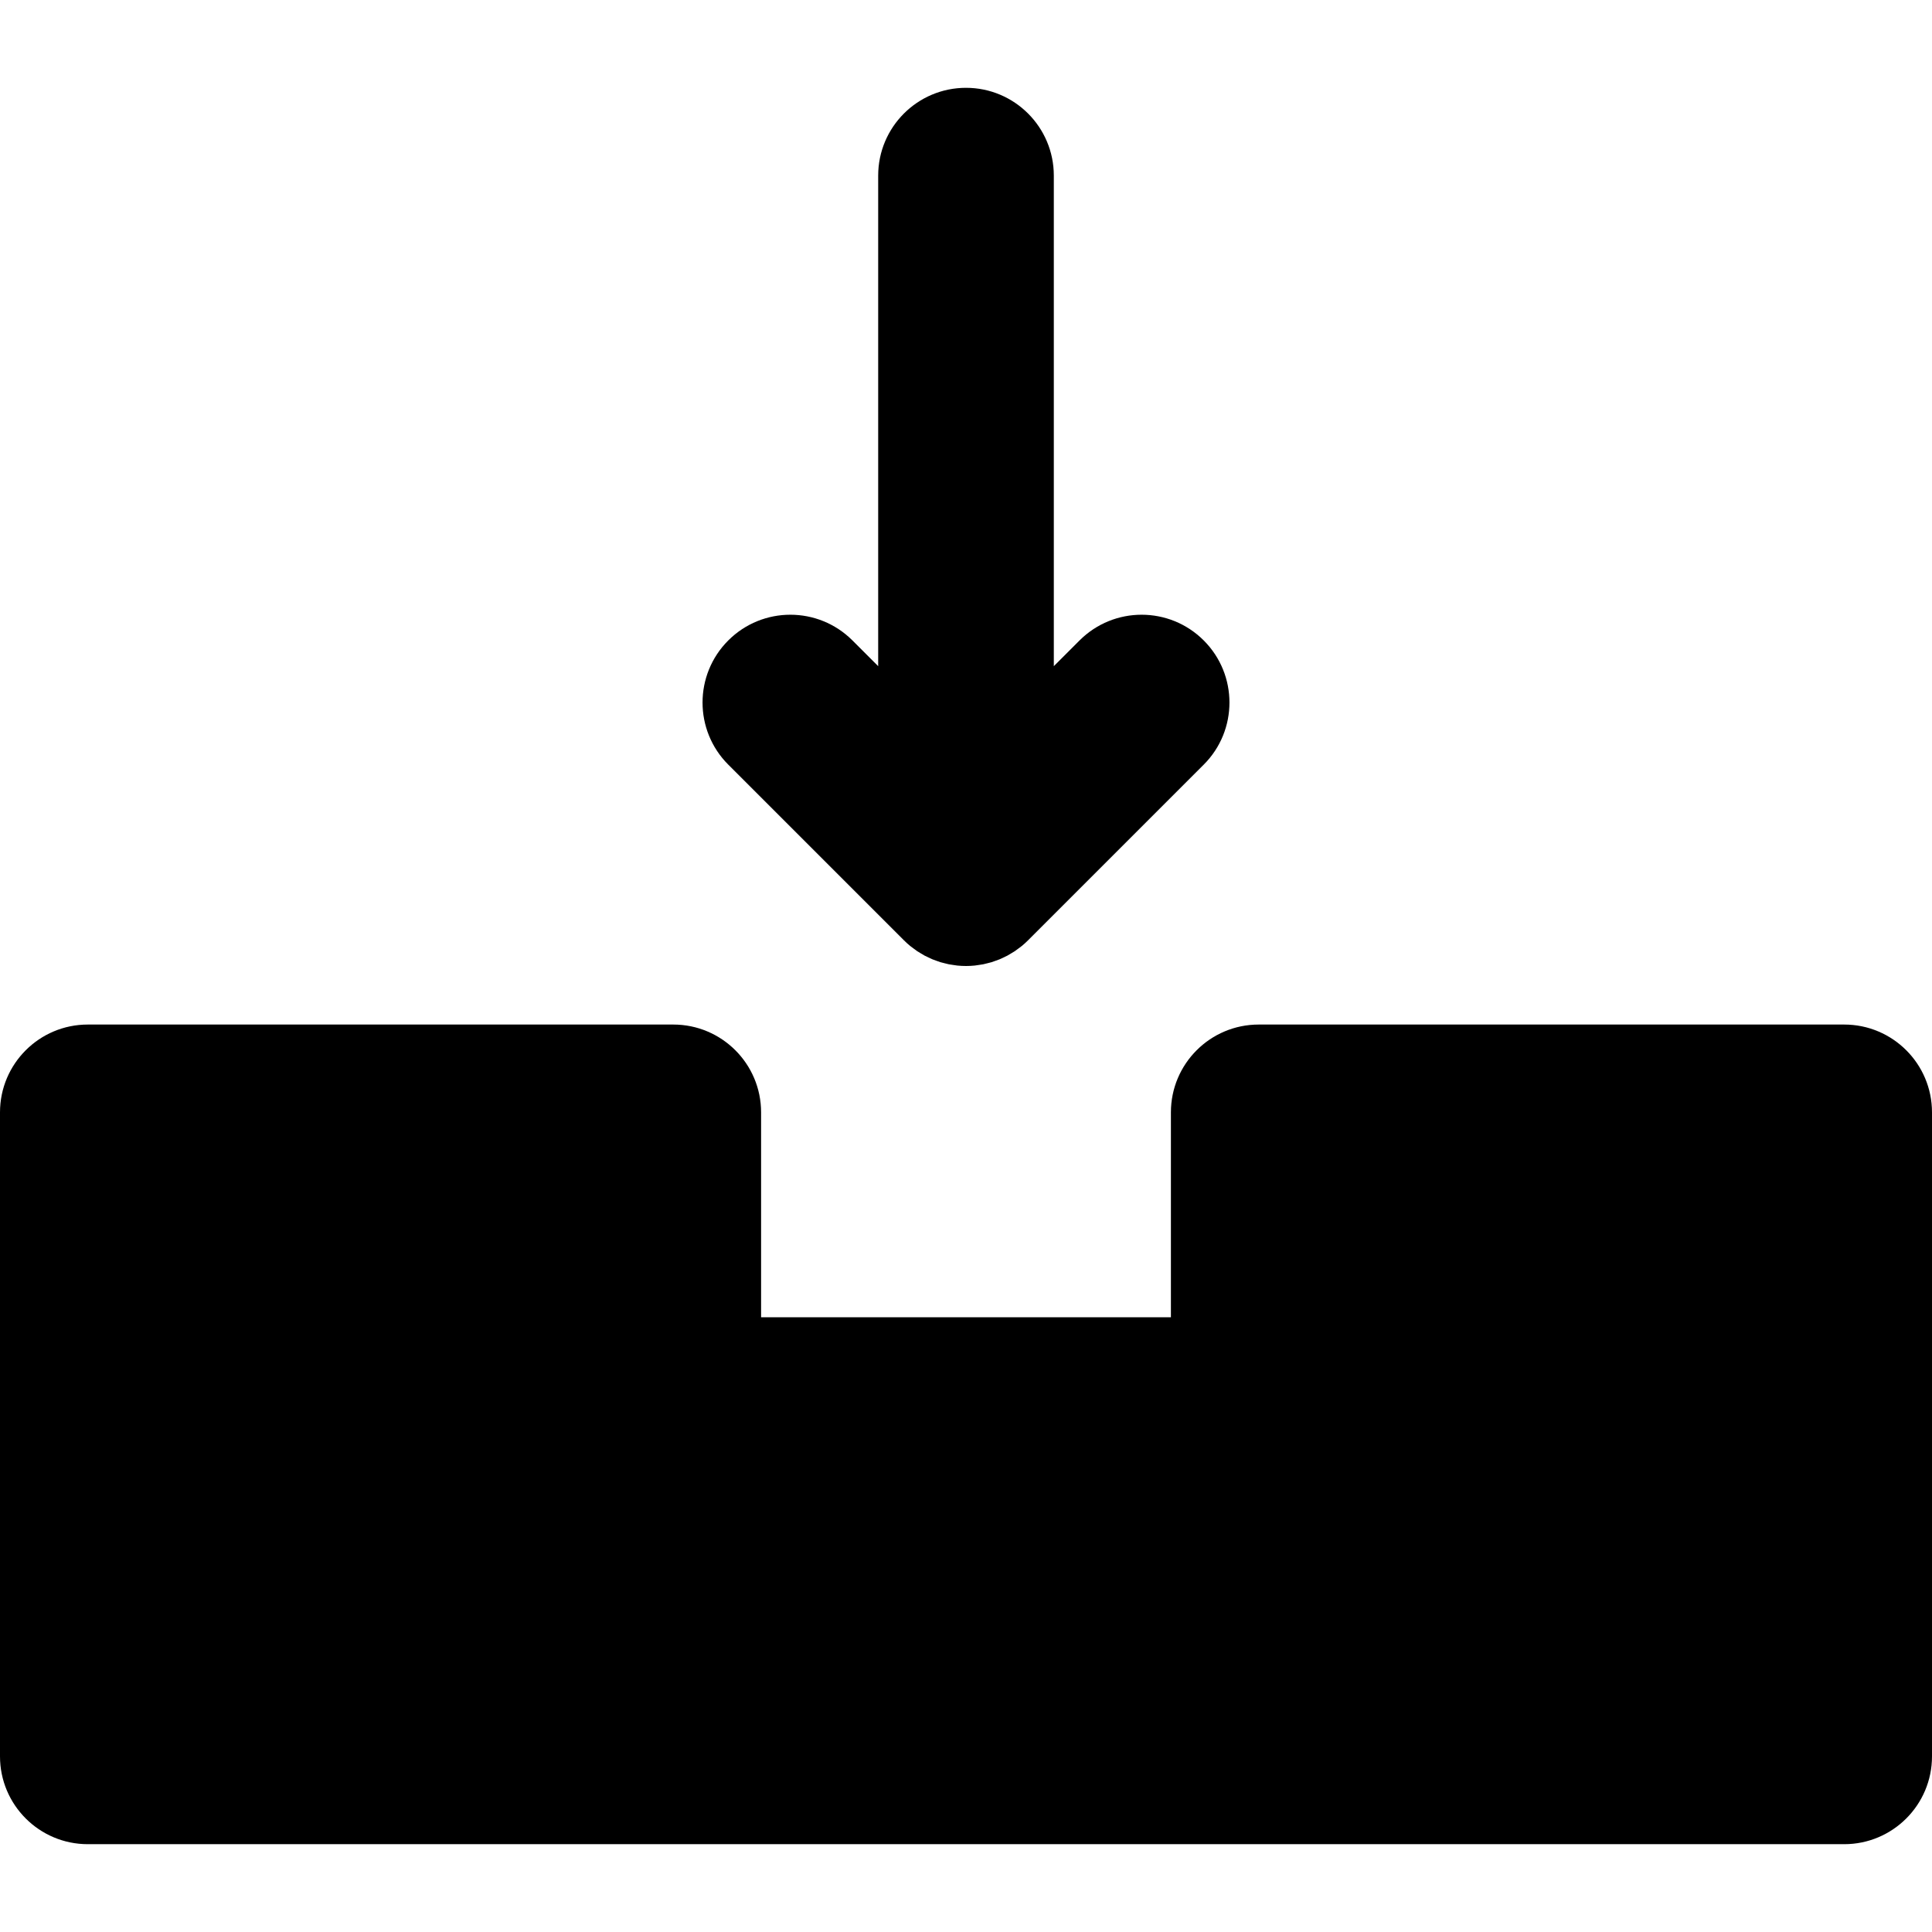
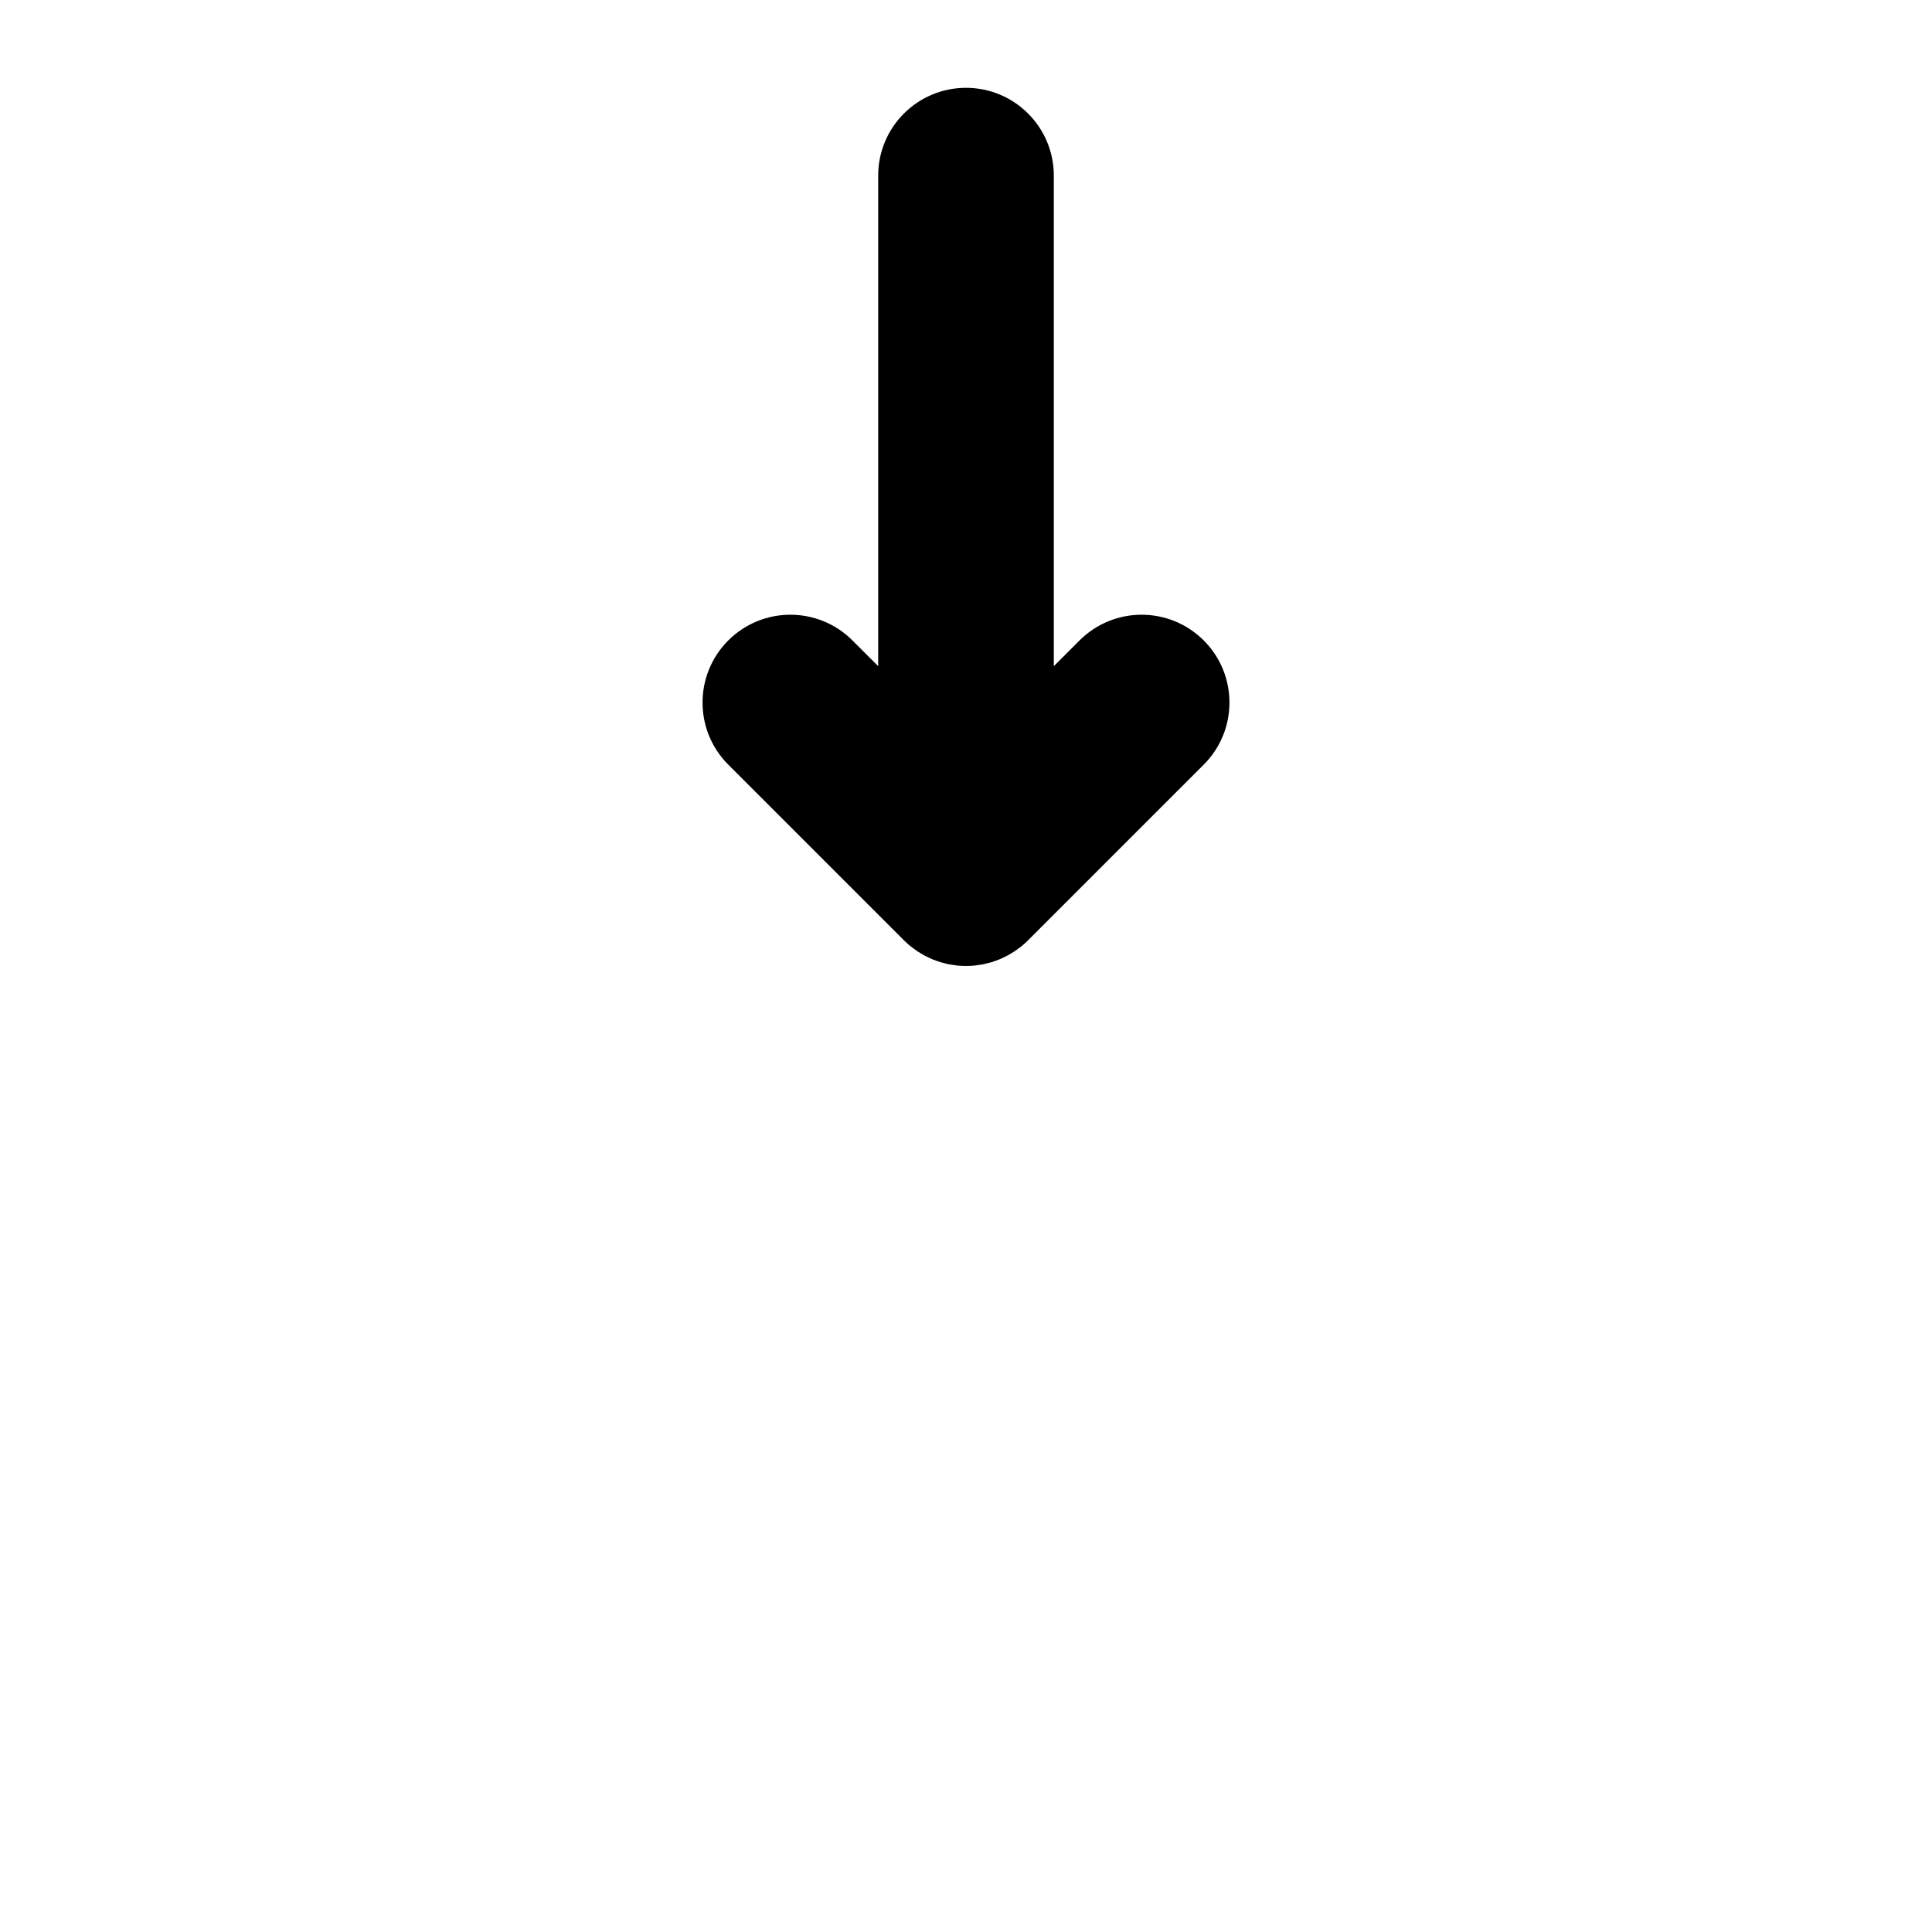
<svg xmlns="http://www.w3.org/2000/svg" fill="#000000" height="800px" width="800px" version="1.1" id="Layer_1" viewBox="0 0 330 330" xml:space="preserve">
  <g id="XMLID_2_">
-     <path id="XMLID_4_" d="M315,175H215c-8.284,0-15,6.716-15,15v35h-70v-35c0-8.284-6.716-15-15-15H15c-8.284,0-15,6.716-15,15v110   c0,8.284,6.716,15,15,15h300c8.284,0,15-6.716,15-15V190C330,181.716,323.284,175,315,175z" />
    <path id="XMLID_5_" d="M165,15c-8.284,0-15,6.716-15,15v83.787l-4.394-4.394c-5.857-5.857-15.355-5.857-21.213,0   c-5.858,5.857-5.858,15.355,0,21.213l29.997,29.997c0.351,0.352,0.72,0.684,1.104,0.998c0.167,0.137,0.344,0.256,0.516,0.385   c0.219,0.165,0.435,0.335,0.663,0.488c0.209,0.14,0.427,0.261,0.642,0.389c0.205,0.123,0.406,0.252,0.617,0.365   c0.22,0.117,0.445,0.217,0.67,0.323c0.219,0.104,0.436,0.213,0.66,0.306c0.219,0.091,0.441,0.164,0.664,0.244   c0.239,0.086,0.476,0.178,0.721,0.252c0.223,0.066,0.449,0.116,0.674,0.173c0.25,0.063,0.496,0.133,0.75,0.183   c0.26,0.053,0.523,0.083,0.786,0.121c0.222,0.031,0.439,0.073,0.663,0.096c0.492,0.048,0.986,0.074,1.48,0.074   s0.988-0.026,1.48-0.074c0.224-0.022,0.441-0.064,0.663-0.096c0.263-0.038,0.525-0.068,0.786-0.121   c0.254-0.05,0.5-0.119,0.75-0.183c0.225-0.057,0.451-0.106,0.674-0.173c0.245-0.074,0.482-0.166,0.721-0.252   c0.222-0.08,0.445-0.153,0.664-0.244c0.225-0.093,0.44-0.202,0.66-0.306c0.225-0.107,0.45-0.206,0.67-0.323   c0.212-0.113,0.412-0.242,0.617-0.365c0.215-0.128,0.433-0.249,0.642-0.389c0.229-0.153,0.444-0.323,0.663-0.488   c0.172-0.129,0.349-0.248,0.516-0.385c0.384-0.314,0.753-0.646,1.104-0.998l29.997-29.997c5.858-5.857,5.858-15.355,0-21.213   c-5.857-5.857-15.355-5.857-21.213,0L180,113.787V30C180,21.716,173.284,15,165,15z" />
  </g>
</svg>